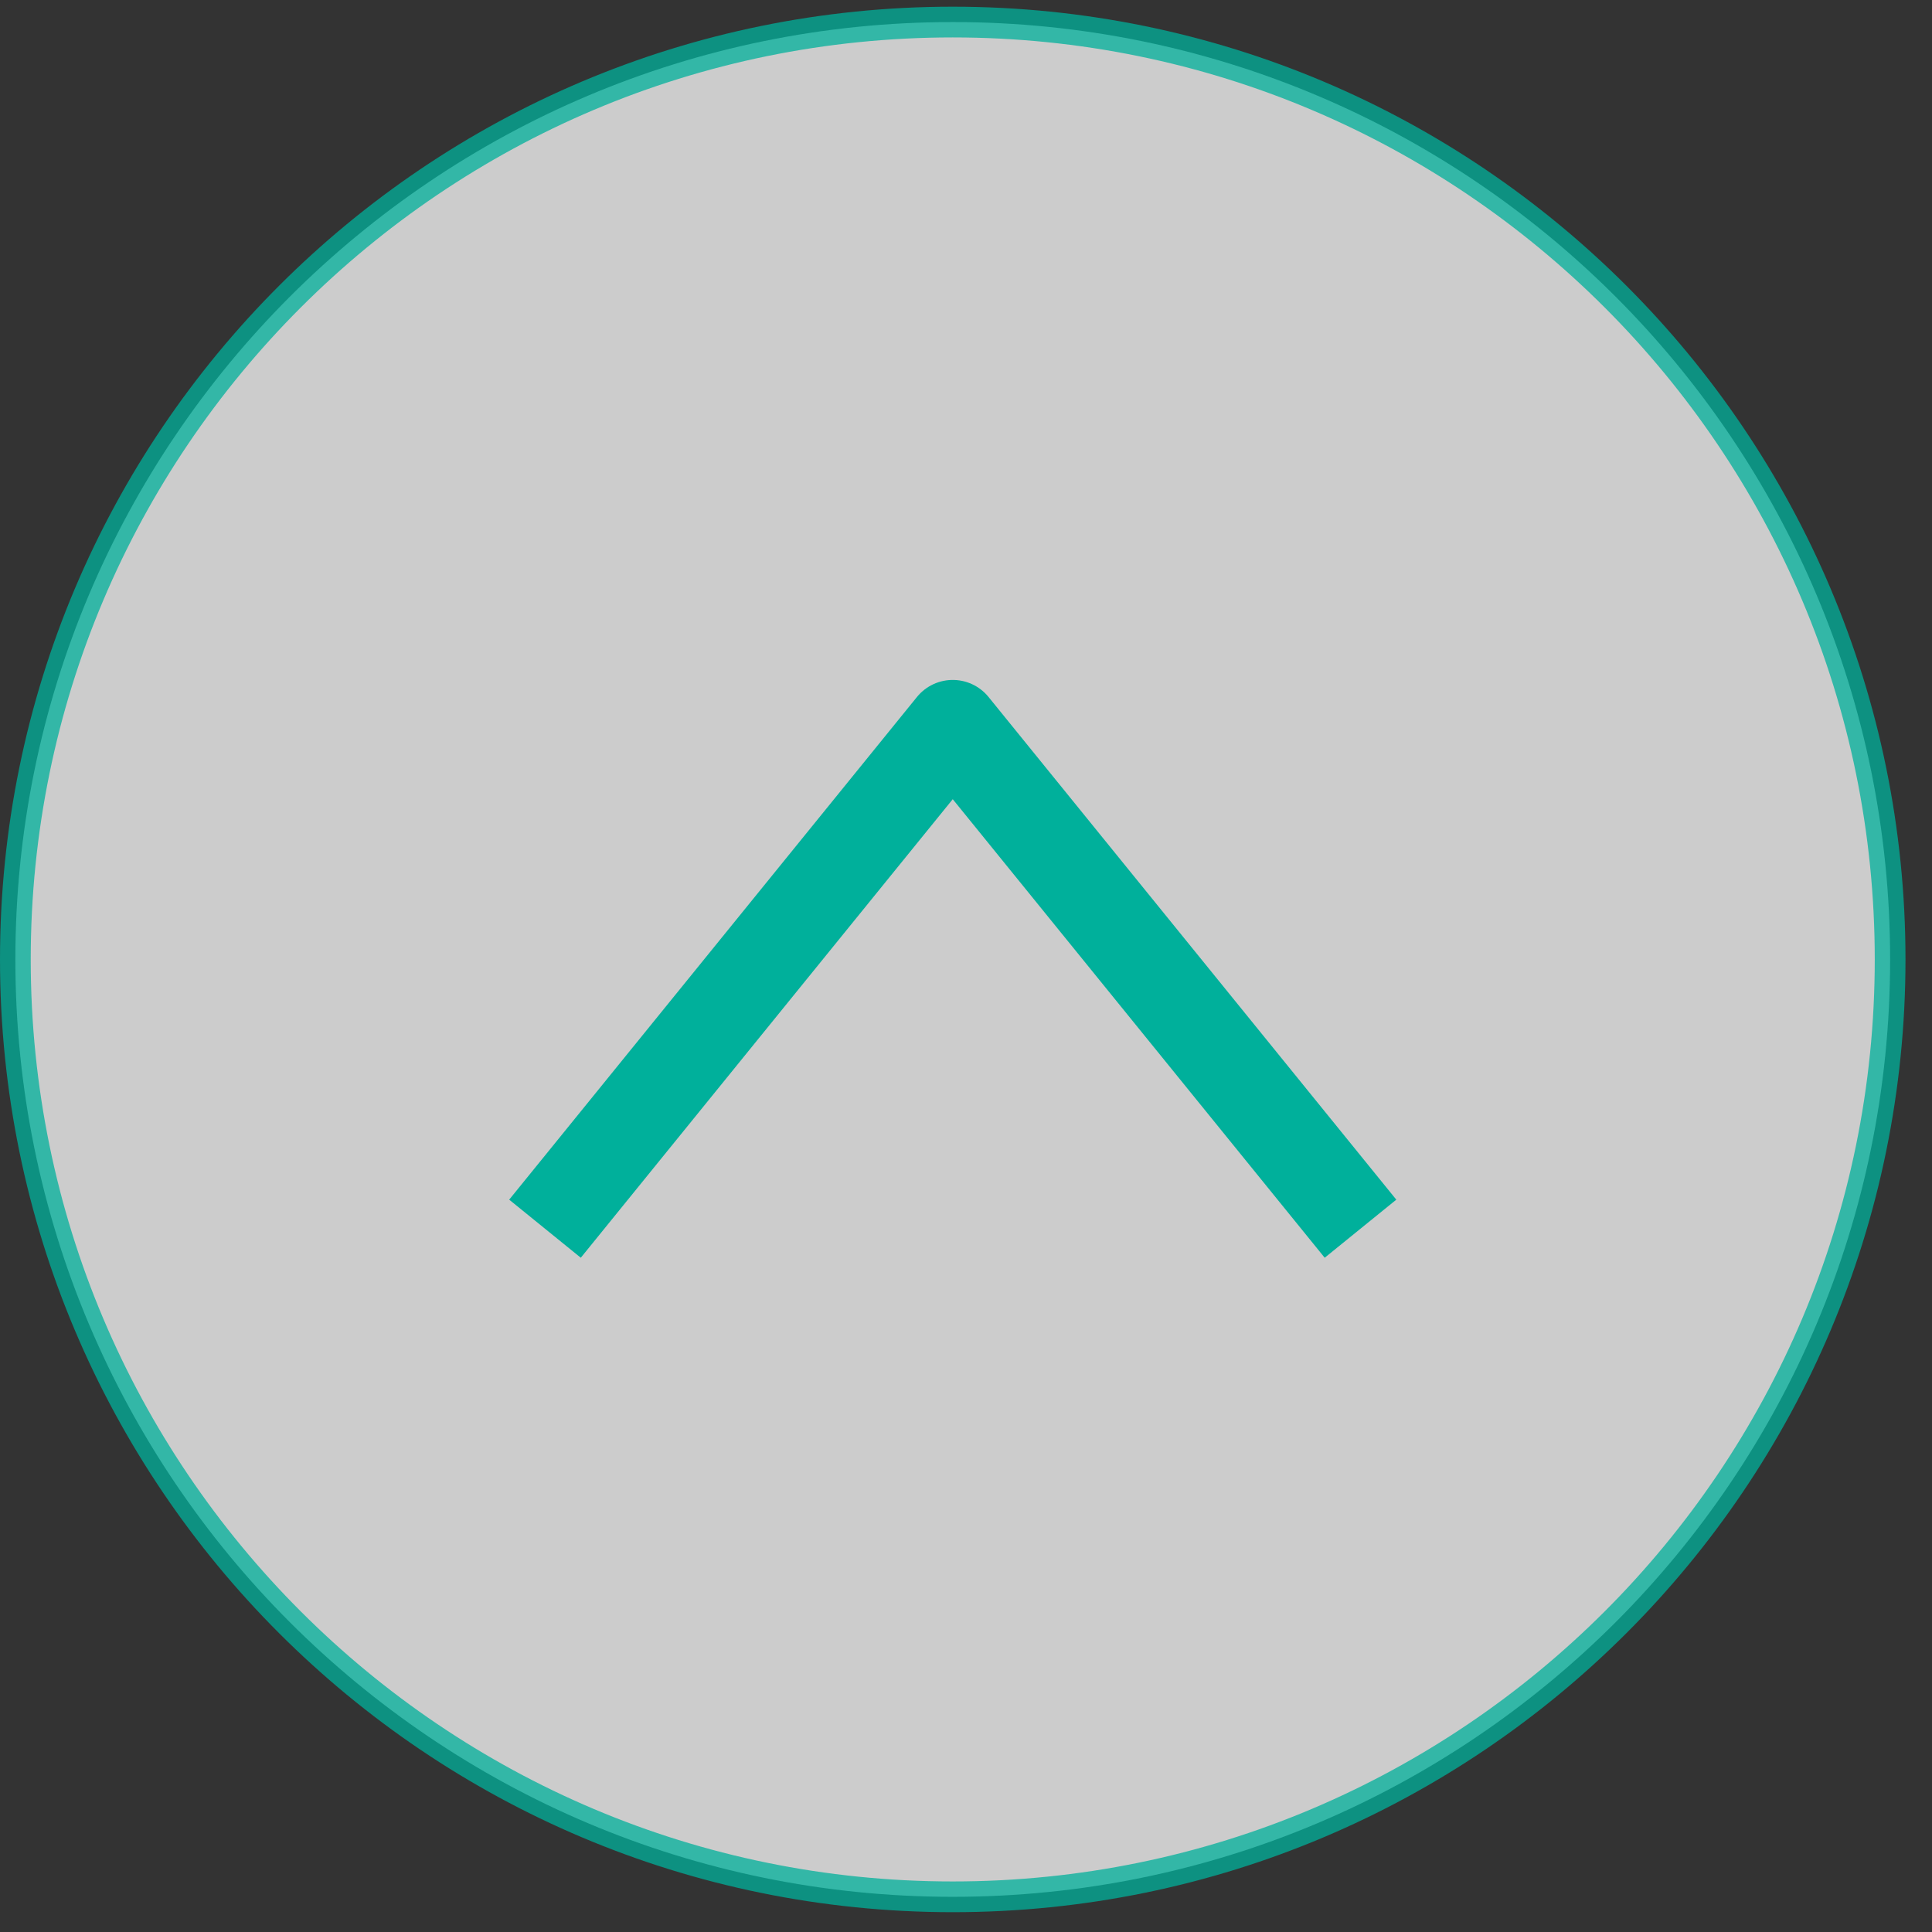
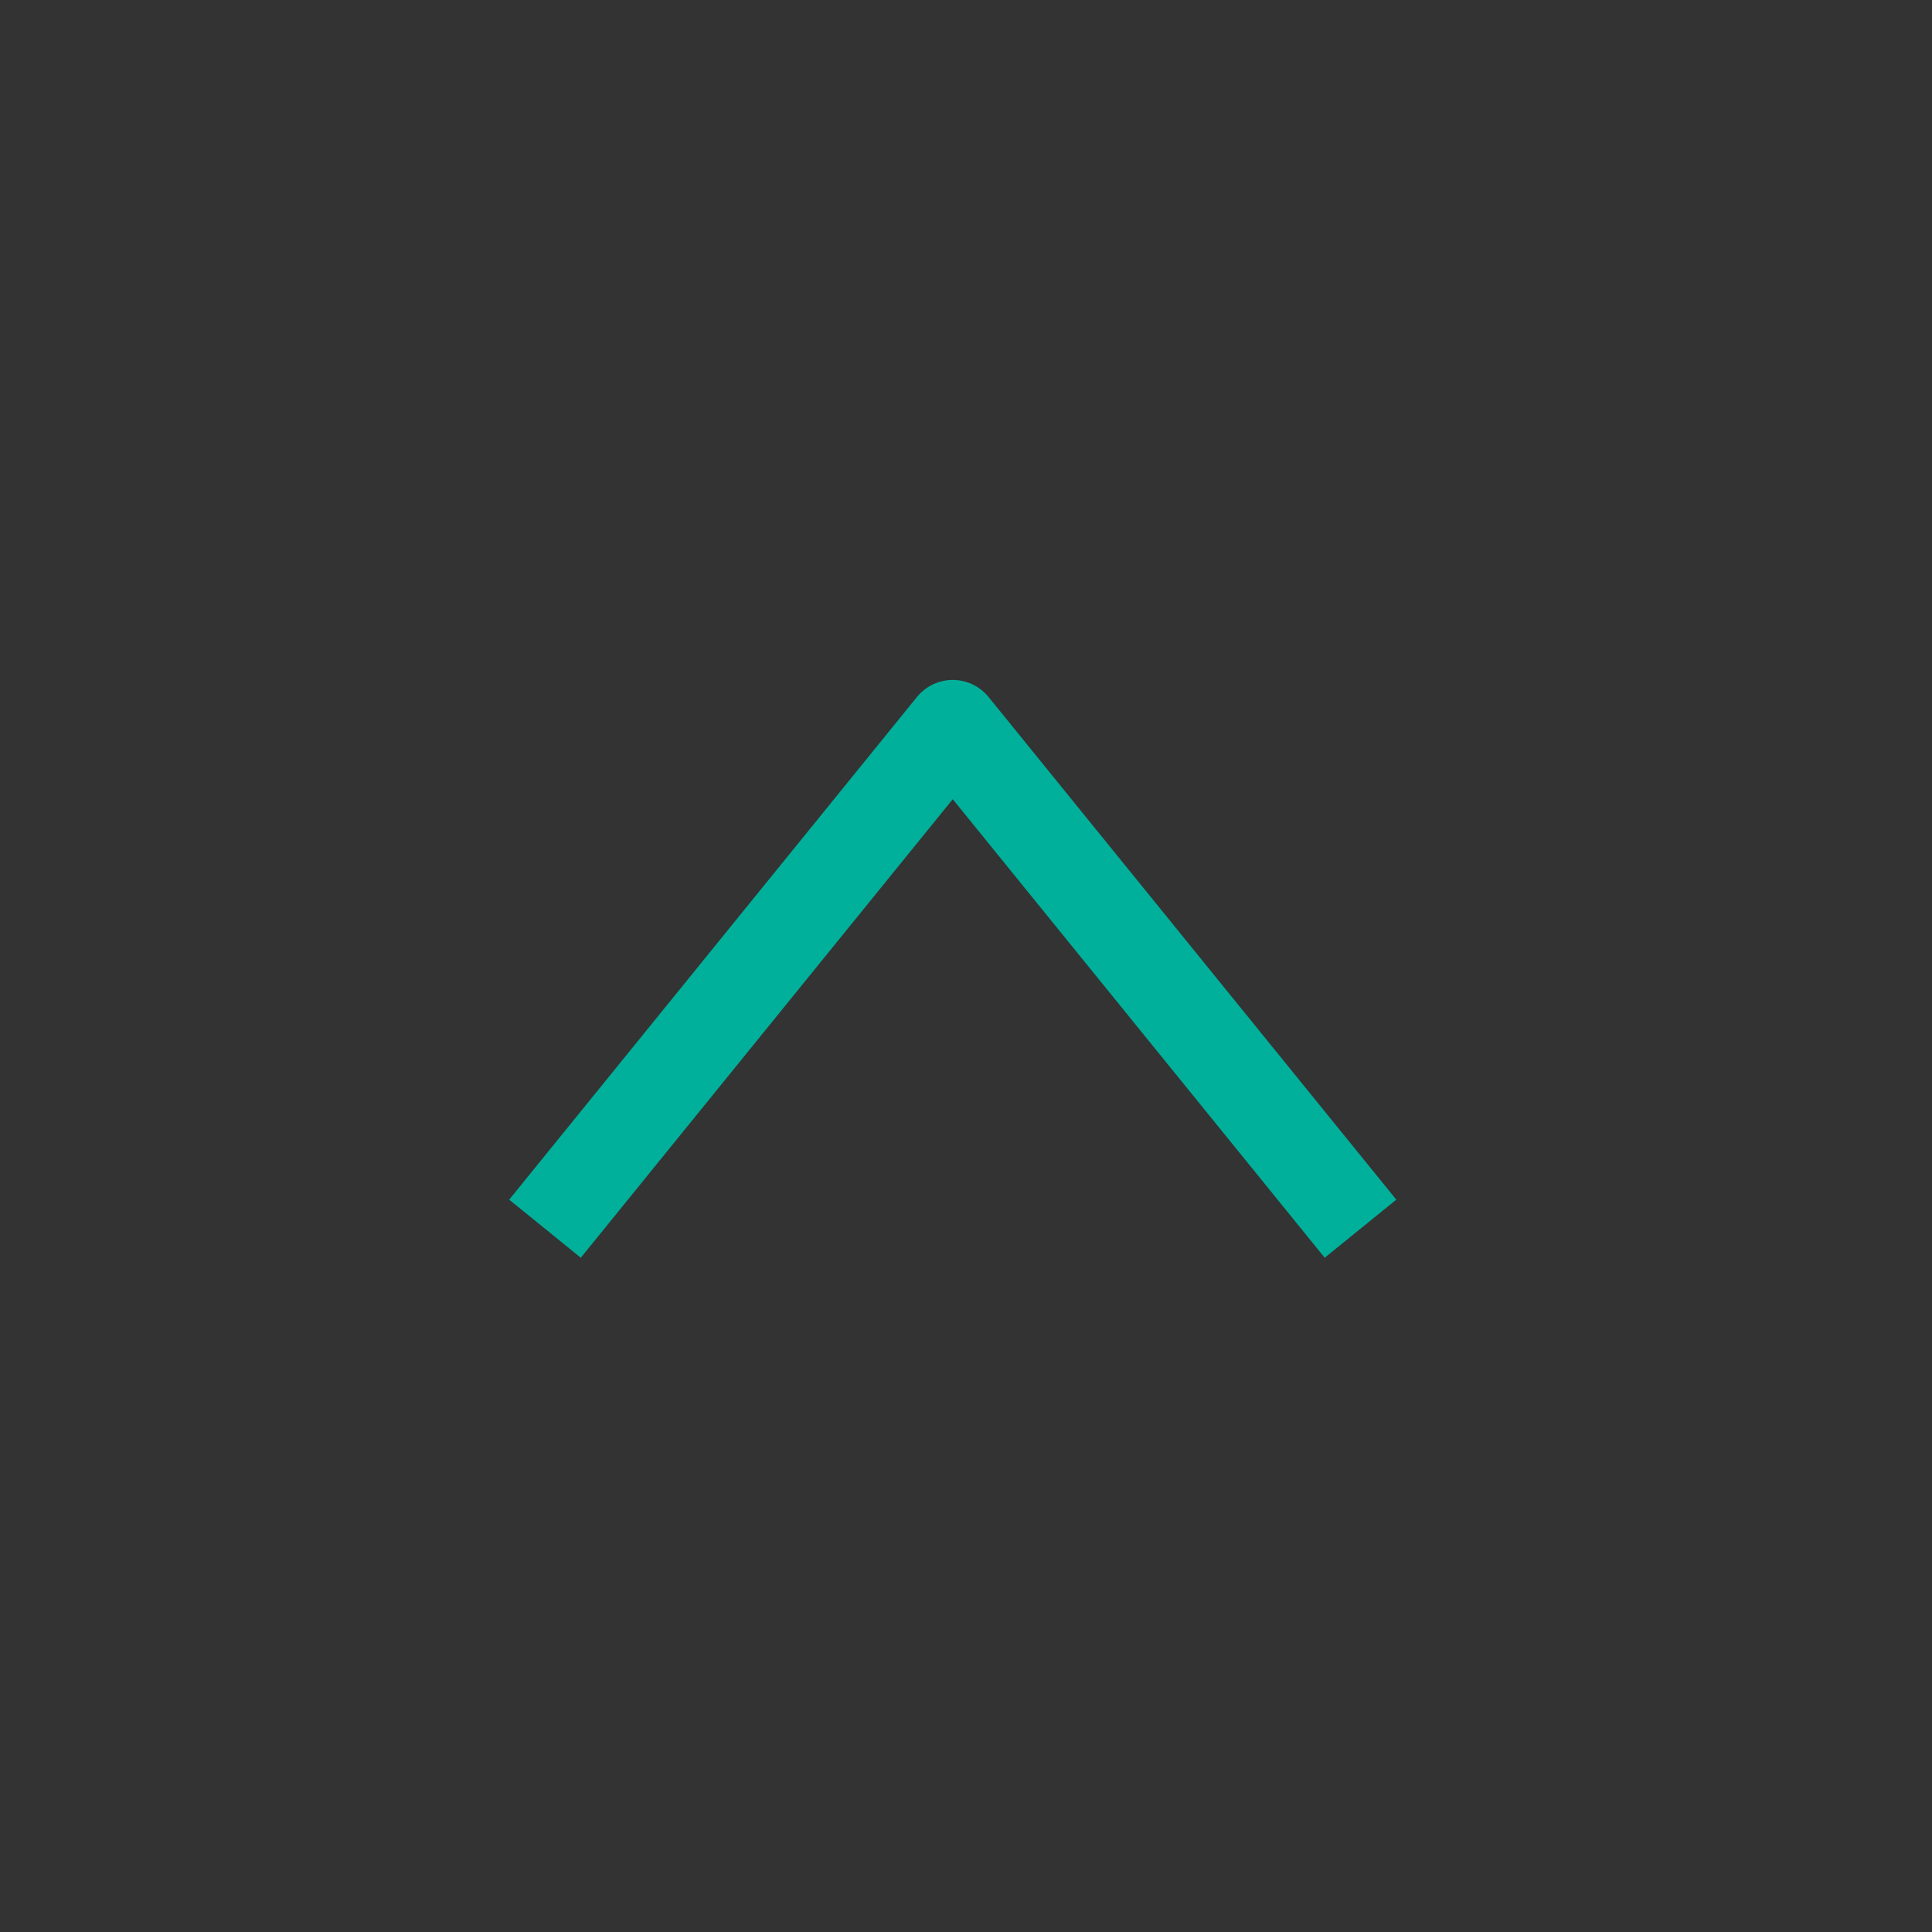
<svg xmlns="http://www.w3.org/2000/svg" width="43" height="43" viewBox="0 0 43 43" fill="none">
  <rect x="0" y="0" width="43" height="43" fill="#333333" stroke="none" />
  <g clip-path="url(#clip0_1873_11040)">
-     <path opacity="0.75" d="M21.205 0.491C32.727 0.491 42.068 9.832 42.068 21.355C42.068 32.877 32.727 42.217 21.205 42.217C9.683 42.217 0.342 32.877 0.342 21.355C0.342 9.832 9.683 0.491 21.205 0.491Z" fill="white" stroke="#00B09B" stroke-width="0.684" />
    <path d="M29.634 26.55L21.205 16.159L12.776 26.55" stroke="#00B09B" stroke-width="2.052" stroke-linecap="square" stroke-linejoin="round" />
  </g>
  <defs>
    <clipPath id="clip0_1873_11040">
      <rect width="42.41" height="42.41" fill="white" transform="matrix(0 -1 1 0 0 42.559)" />
    </clipPath>
  </defs>
</svg>